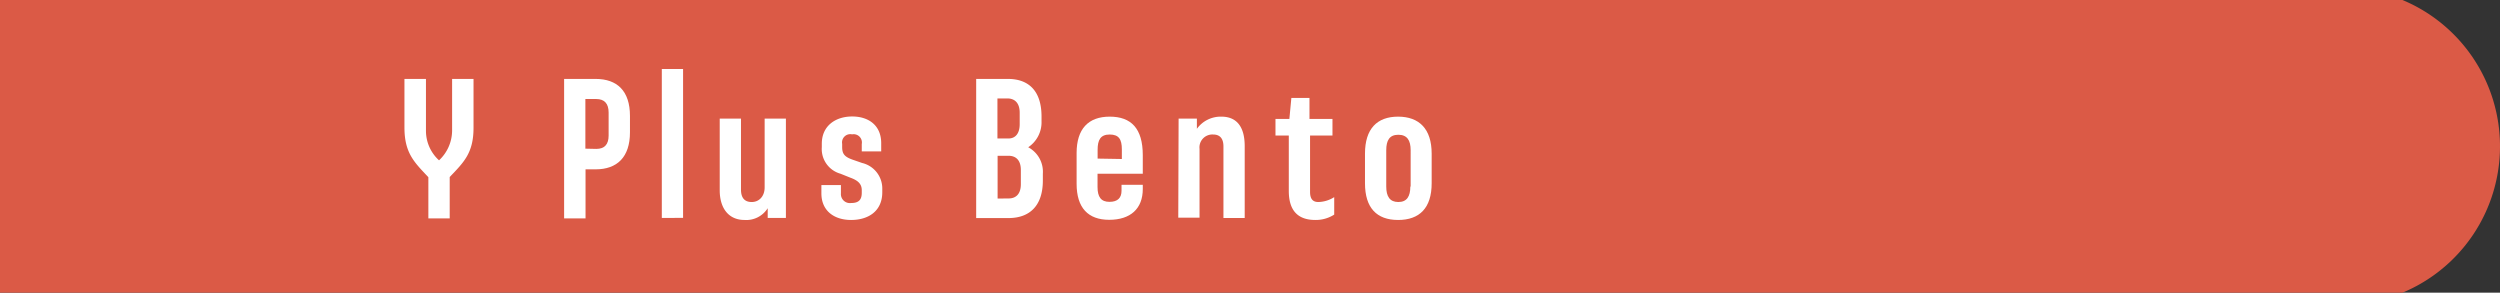
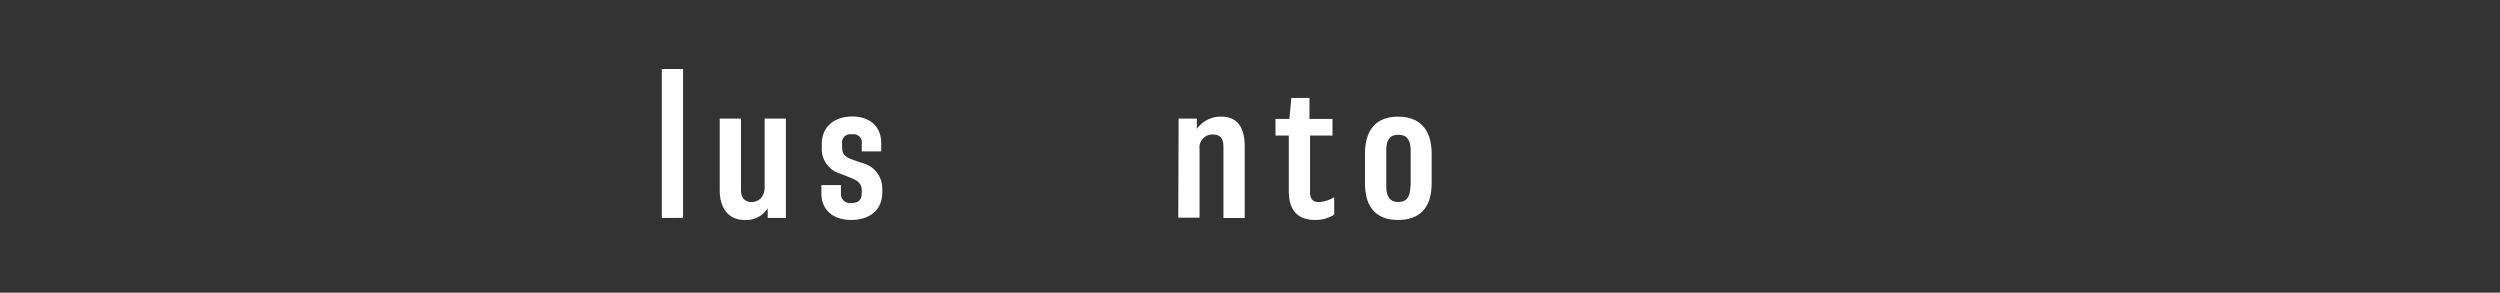
<svg xmlns="http://www.w3.org/2000/svg" viewBox="0 0 302.2 35.38">
  <rect x="0" y="0" width="302.2" height="35.38" fill="#333333" stroke="none" />
  <defs>
    <style>.cls-1{fill:#db5a46;}.cls-2{fill:#fff;}</style>
  </defs>
  <g id="レイヤー_2" data-name="レイヤー 2">
    <g id="メニュー">
-       <path class="cls-1" d="M302.2,17.69A19.17,19.17,0,0,0,290.41,0H0V35.38H290.41A19.17,19.17,0,0,0,302.2,17.69Z" />
-       <path class="cls-2" d="M51.78,21.42c-1.66-1.77-2.89-2.88-2.89-6V9.54h2.6v6.29a4.81,4.81,0,0,0,1.58,3.55h0a4.94,4.94,0,0,0,1.58-3.55V9.54h2.59v5.91c0,3.09-1.22,4.2-2.88,5.95v5H51.78Z" />
-       <path class="cls-2" d="M68.19,9.54H72c2.59,0,4.15,1.44,4.15,4.47V16c0,3-1.56,4.47-4.15,4.47H70.78v5.93H68.19ZM72.08,18c1,0,1.49-.55,1.49-1.61V13.6c0-1.08-.51-1.63-1.49-1.63H70.76v6Z" />
      <path class="cls-2" d="M80,8.34h2.57v18H80Z" />
      <path class="cls-2" d="M87,23V14.34h2.57v8.57c0,1,.43,1.51,1.3,1.51s1.56-.67,1.56-1.77V14.34H95v12h-2.2V25.17A3.06,3.06,0,0,1,90,26.59C88.09,26.59,87,25.19,87,23Z" />
      <path class="cls-2" d="M99.29,23.37v-1h2.36v1a1.09,1.09,0,0,0,1.24,1.17c.92,0,1.28-.4,1.28-1.24V23c0-.69-.36-1.15-1.35-1.51L101.6,21a3.1,3.1,0,0,1-2.26-3.22v-.41c0-2.18,1.68-3.29,3.67-3.29s3.51,1.08,3.51,3.22v1h-2.35v-.89A1,1,0,0,0,103,16.24a1,1,0,0,0-1.2,1.15v.36c0,.79.22,1.18,1.23,1.54l1.18.41a3.17,3.17,0,0,1,2.44,3.14v.39c0,2.35-1.75,3.36-3.77,3.36S99.29,25.51,99.29,23.37Z" />
-       <path class="cls-2" d="M118,9.54h3.84c2.57,0,4.06,1.52,4.06,4.54v.58a3.62,3.62,0,0,1-1.61,3.14A3.36,3.36,0,0,1,126.06,21v.82c0,3.05-1.59,4.54-4.16,4.54H118Zm3.91,7.2c.84,0,1.35-.62,1.35-1.72v-1.4c0-1.15-.58-1.72-1.49-1.72h-1.2v4.84Zm0,7.25c.93,0,1.49-.57,1.49-1.73V20.54c0-1.13-.56-1.71-1.49-1.71h-1.32V24Z" />
-       <path class="cls-2" d="M130.14,22.22V18.5c0-2.91,1.41-4.4,4-4.4s4,1.42,4,4.66V21h-5.47v1.61c0,1.2.43,1.79,1.44,1.79s1.46-.5,1.46-1.34v-.72h2.57v.5c0,2.41-1.51,3.73-4.06,3.73S130.14,25.12,130.14,22.22Zm5.47-3V18.06c0-1.22-.36-1.8-1.47-1.8s-1.46.65-1.46,1.85v1.06Z" />
      <path class="cls-2" d="M142.47,14.34h2.21v1.23a3.55,3.55,0,0,1,2.95-1.47c2,0,2.83,1.4,2.83,3.56v8.69h-2.57V17.7c0-.86-.35-1.44-1.24-1.44A1.56,1.56,0,0,0,145,18v8.31h-2.57Z" />
      <path class="cls-2" d="M155.79,23.08v-6.7h-1.61v-2h1.68l.24-2.54h2.19v2.54h2.78v2h-2.71V23.2c0,.79.29,1.22,1,1.22a3.75,3.75,0,0,0,1.92-.59v2.11a4.13,4.13,0,0,1-2.28.65C156.89,26.59,155.79,25.46,155.79,23.08Z" />
      <path class="cls-2" d="M165,22.15V18.57c0-3,1.46-4.47,4-4.47s4.06,1.47,4.06,4.47v3.58c0,3-1.47,4.44-4.06,4.44S165,25.12,165,22.15Zm5.52.4V18.16c0-1.2-.43-1.87-1.49-1.87s-1.46.67-1.46,1.87v4.39c0,1.2.43,1.87,1.46,1.87S170.48,23.75,170.48,22.55Z" />
    </g>
  </g>
</svg>